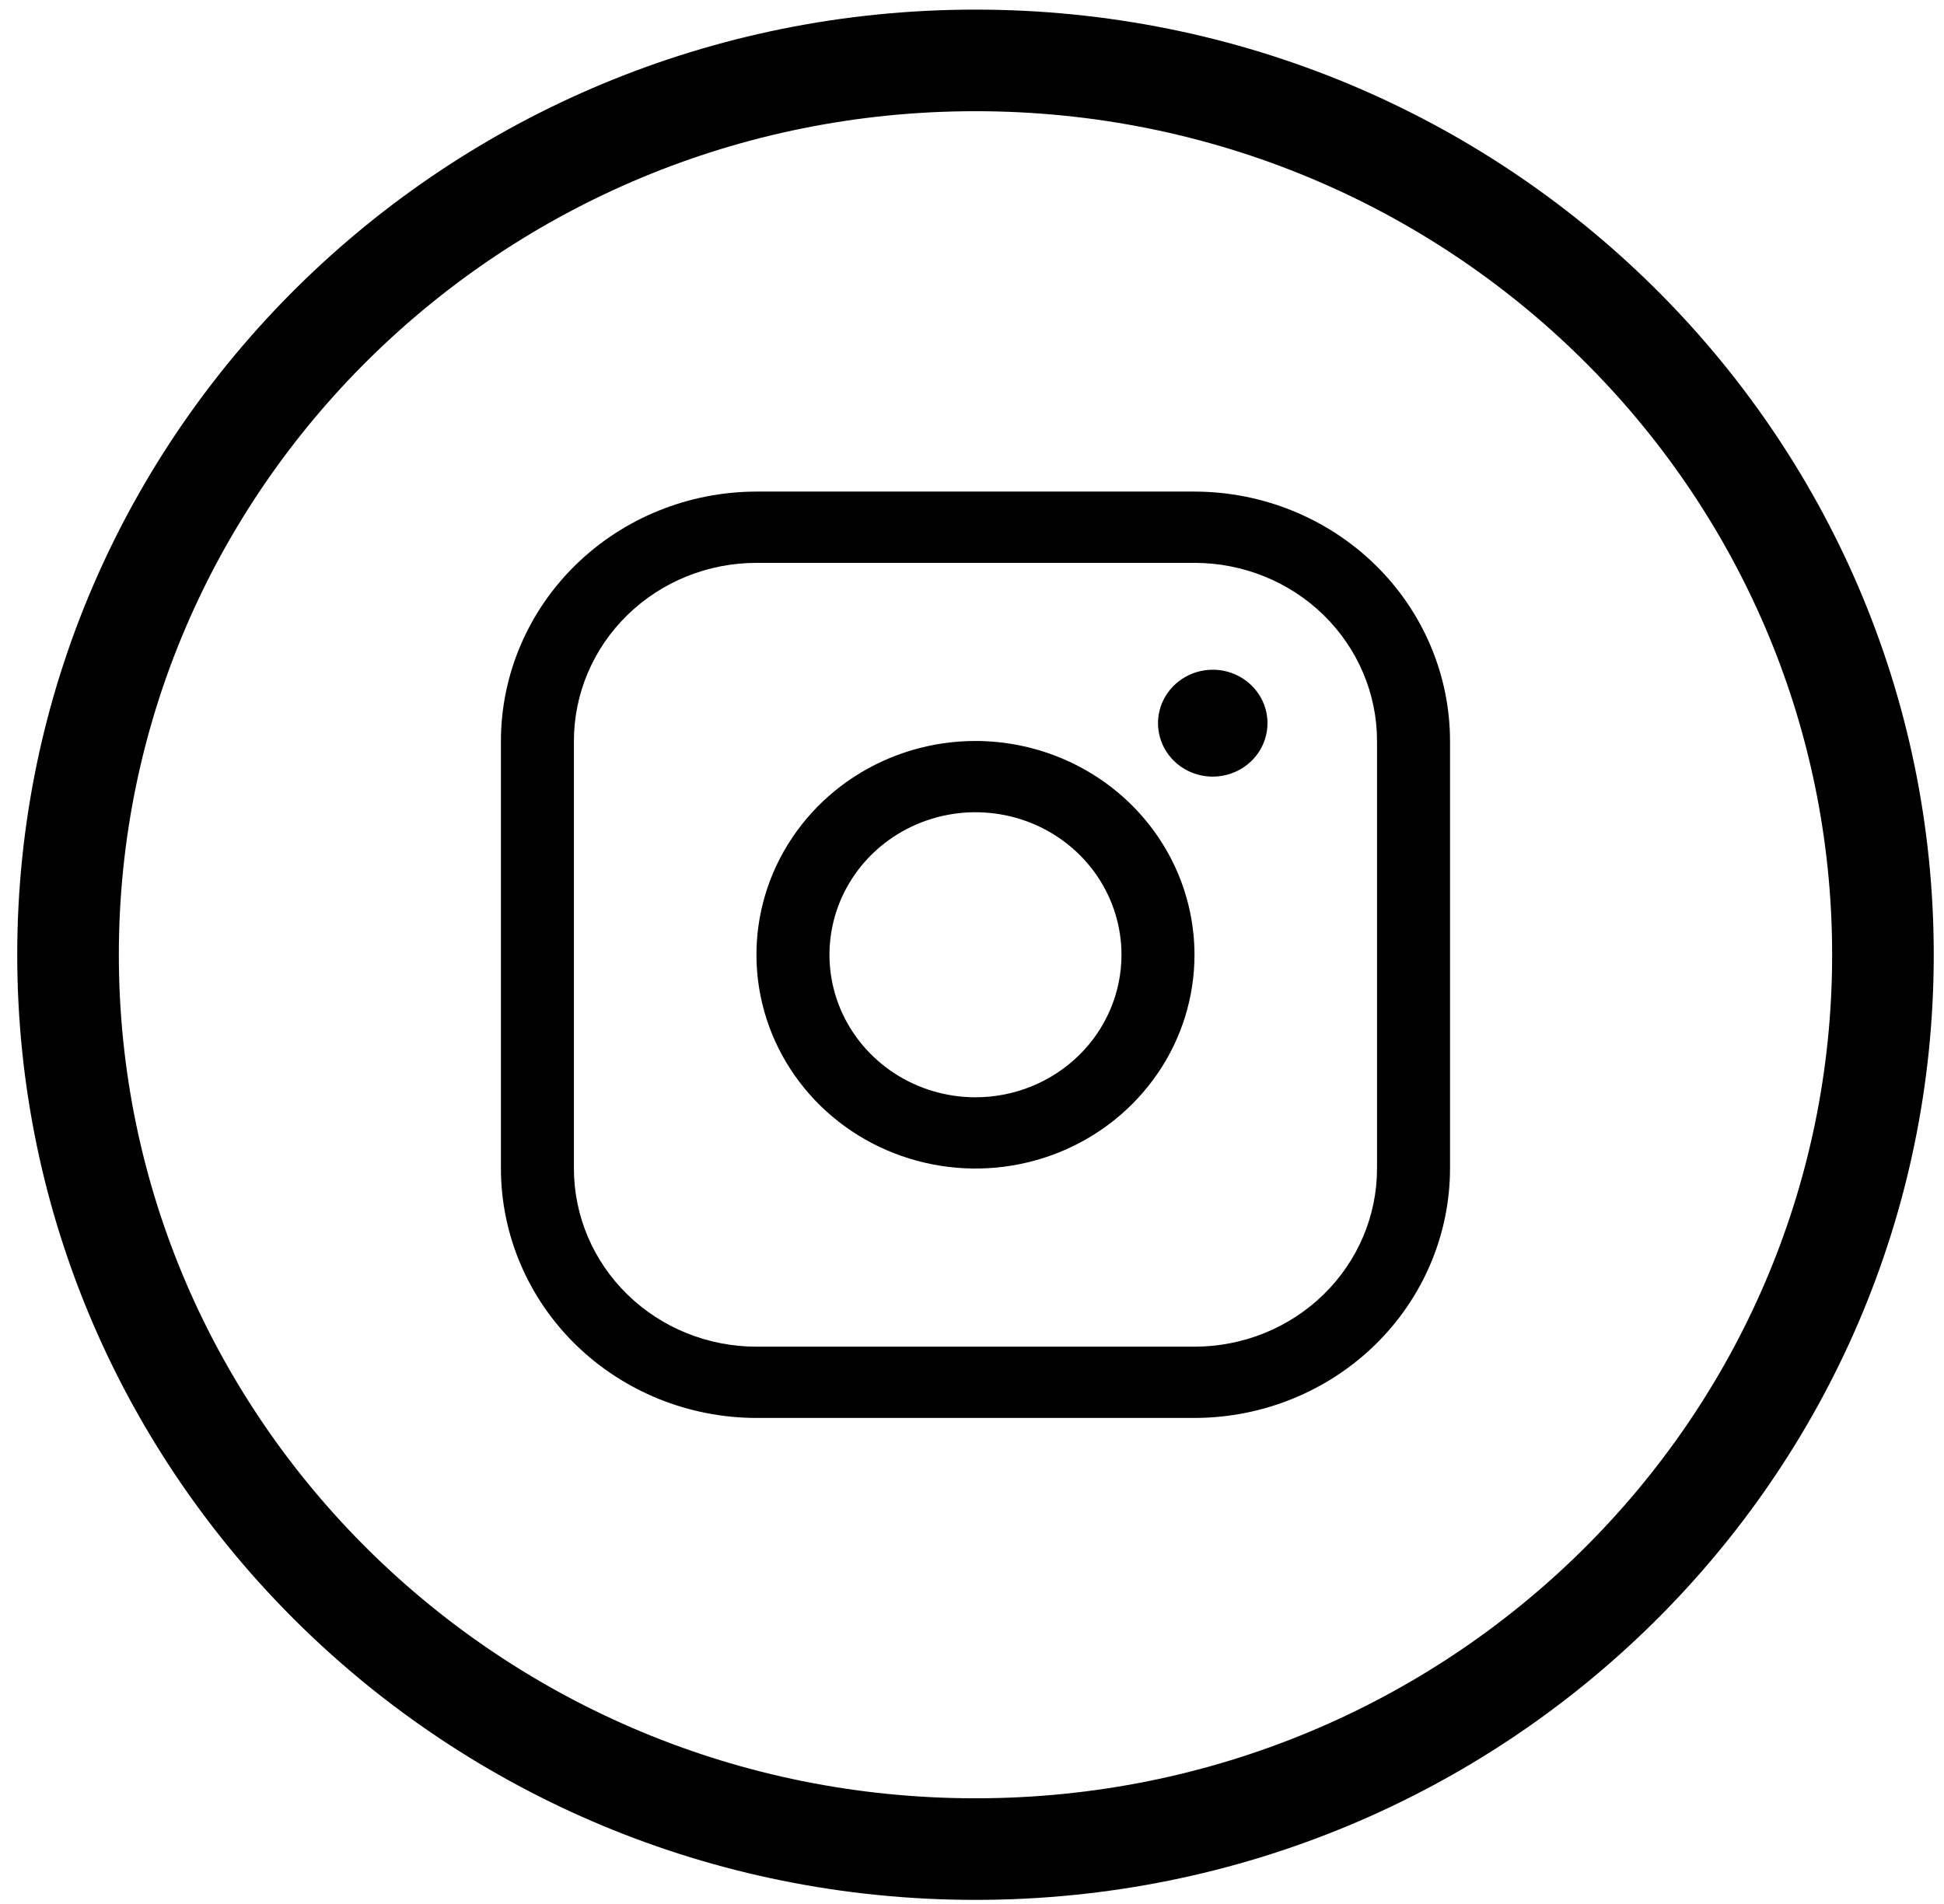
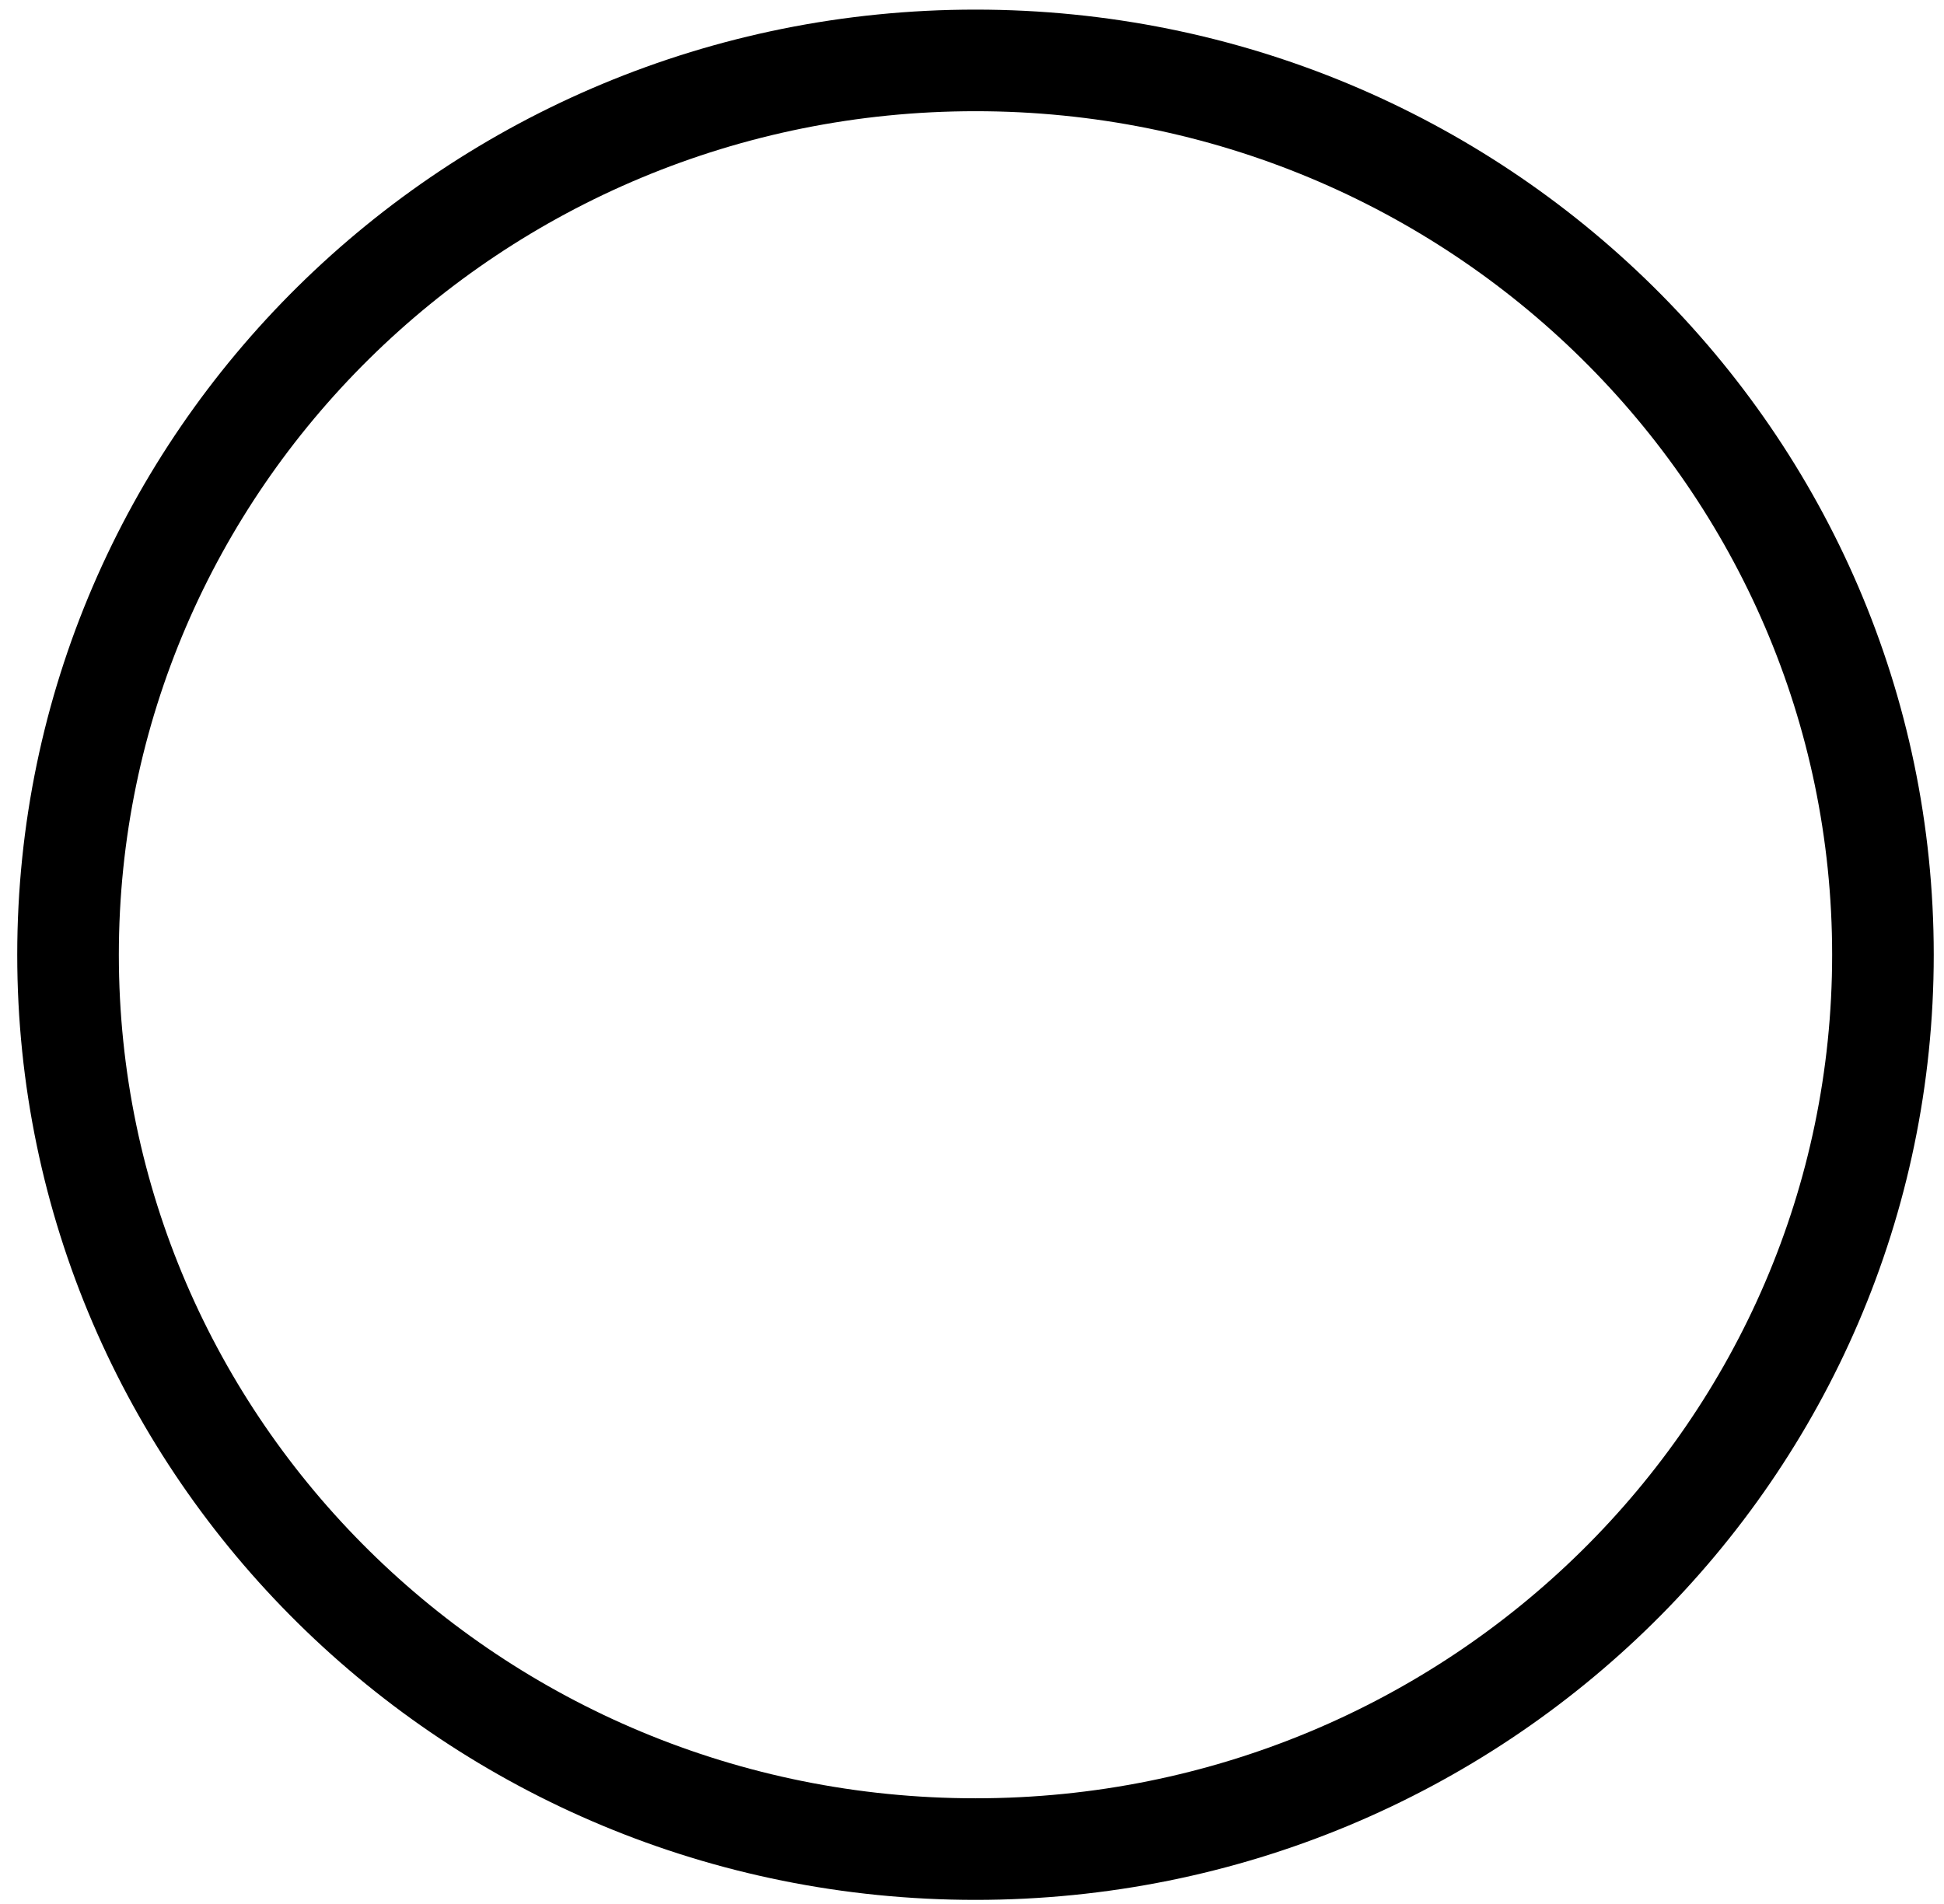
<svg xmlns="http://www.w3.org/2000/svg" width="49" height="48" viewBox="0 0 49 48" fill="none">
-   <path d="M24.587 18.68C23.496 18.68 22.428 18.997 21.52 19.589C20.613 20.181 19.905 21.023 19.487 22.007C19.069 22.992 18.96 24.076 19.173 25.121C19.386 26.167 19.912 27.127 20.684 27.881C21.456 28.634 22.44 29.148 23.511 29.355C24.581 29.564 25.691 29.457 26.7 29.049C27.709 28.641 28.571 27.95 29.178 27.064C29.785 26.178 30.108 25.136 30.108 24.07C30.107 22.641 29.525 21.271 28.49 20.261C27.455 19.25 26.051 18.682 24.587 18.68ZM24.587 27.663C23.86 27.663 23.148 27.452 22.543 27.057C21.938 26.662 21.466 26.101 21.187 25.445C20.909 24.788 20.836 24.066 20.978 23.369C21.12 22.672 21.47 22.032 21.985 21.529C22.5 21.027 23.156 20.685 23.869 20.546C24.583 20.407 25.323 20.479 25.996 20.75C26.669 21.022 27.243 21.483 27.648 22.074C28.052 22.665 28.268 23.359 28.268 24.07C28.268 25.023 27.88 25.937 27.19 26.61C26.5 27.284 25.564 27.663 24.587 27.663ZM30.108 12.393H19.067C17.359 12.395 15.722 13.058 14.514 14.237C13.307 15.415 12.628 17.014 12.626 18.68V29.459C12.628 31.126 13.307 32.724 14.514 33.903C15.722 35.082 17.359 35.745 19.067 35.747H30.108C31.816 35.745 33.453 35.082 34.661 33.903C35.868 32.724 36.547 31.126 36.549 29.459V18.68C36.547 17.014 35.868 15.415 34.661 14.237C33.453 13.058 31.816 12.395 30.108 12.393ZM34.709 29.459C34.709 30.65 34.224 31.793 33.361 32.635C32.499 33.477 31.328 33.95 30.108 33.95H19.067C17.847 33.95 16.677 33.477 15.814 32.635C14.951 31.793 14.466 30.65 14.466 29.459V18.68C14.466 17.489 14.951 16.347 15.814 15.505C16.677 14.663 17.847 14.19 19.067 14.19H30.108C31.328 14.19 32.499 14.663 33.361 15.505C34.224 16.347 34.709 17.489 34.709 18.68V29.459ZM31.948 18.231C31.948 18.498 31.867 18.758 31.716 18.98C31.564 19.201 31.349 19.374 31.096 19.476C30.844 19.578 30.567 19.605 30.299 19.553C30.031 19.501 29.785 19.373 29.592 19.184C29.399 18.996 29.268 18.756 29.215 18.494C29.161 18.233 29.189 17.962 29.293 17.716C29.398 17.47 29.575 17.259 29.802 17.111C30.029 16.963 30.295 16.884 30.568 16.884C30.934 16.884 31.285 17.026 31.544 17.279C31.803 17.531 31.948 17.874 31.948 18.231Z" fill="black" />
  <path d="M47.461 24.07C47.461 36.506 37.237 46.616 24.588 46.616C11.939 46.616 1.715 36.506 1.715 24.07C1.715 11.634 11.939 1.523 24.588 1.523C37.237 1.523 47.461 11.634 47.461 24.07Z" stroke="black" stroke-width="2.561" />
</svg>